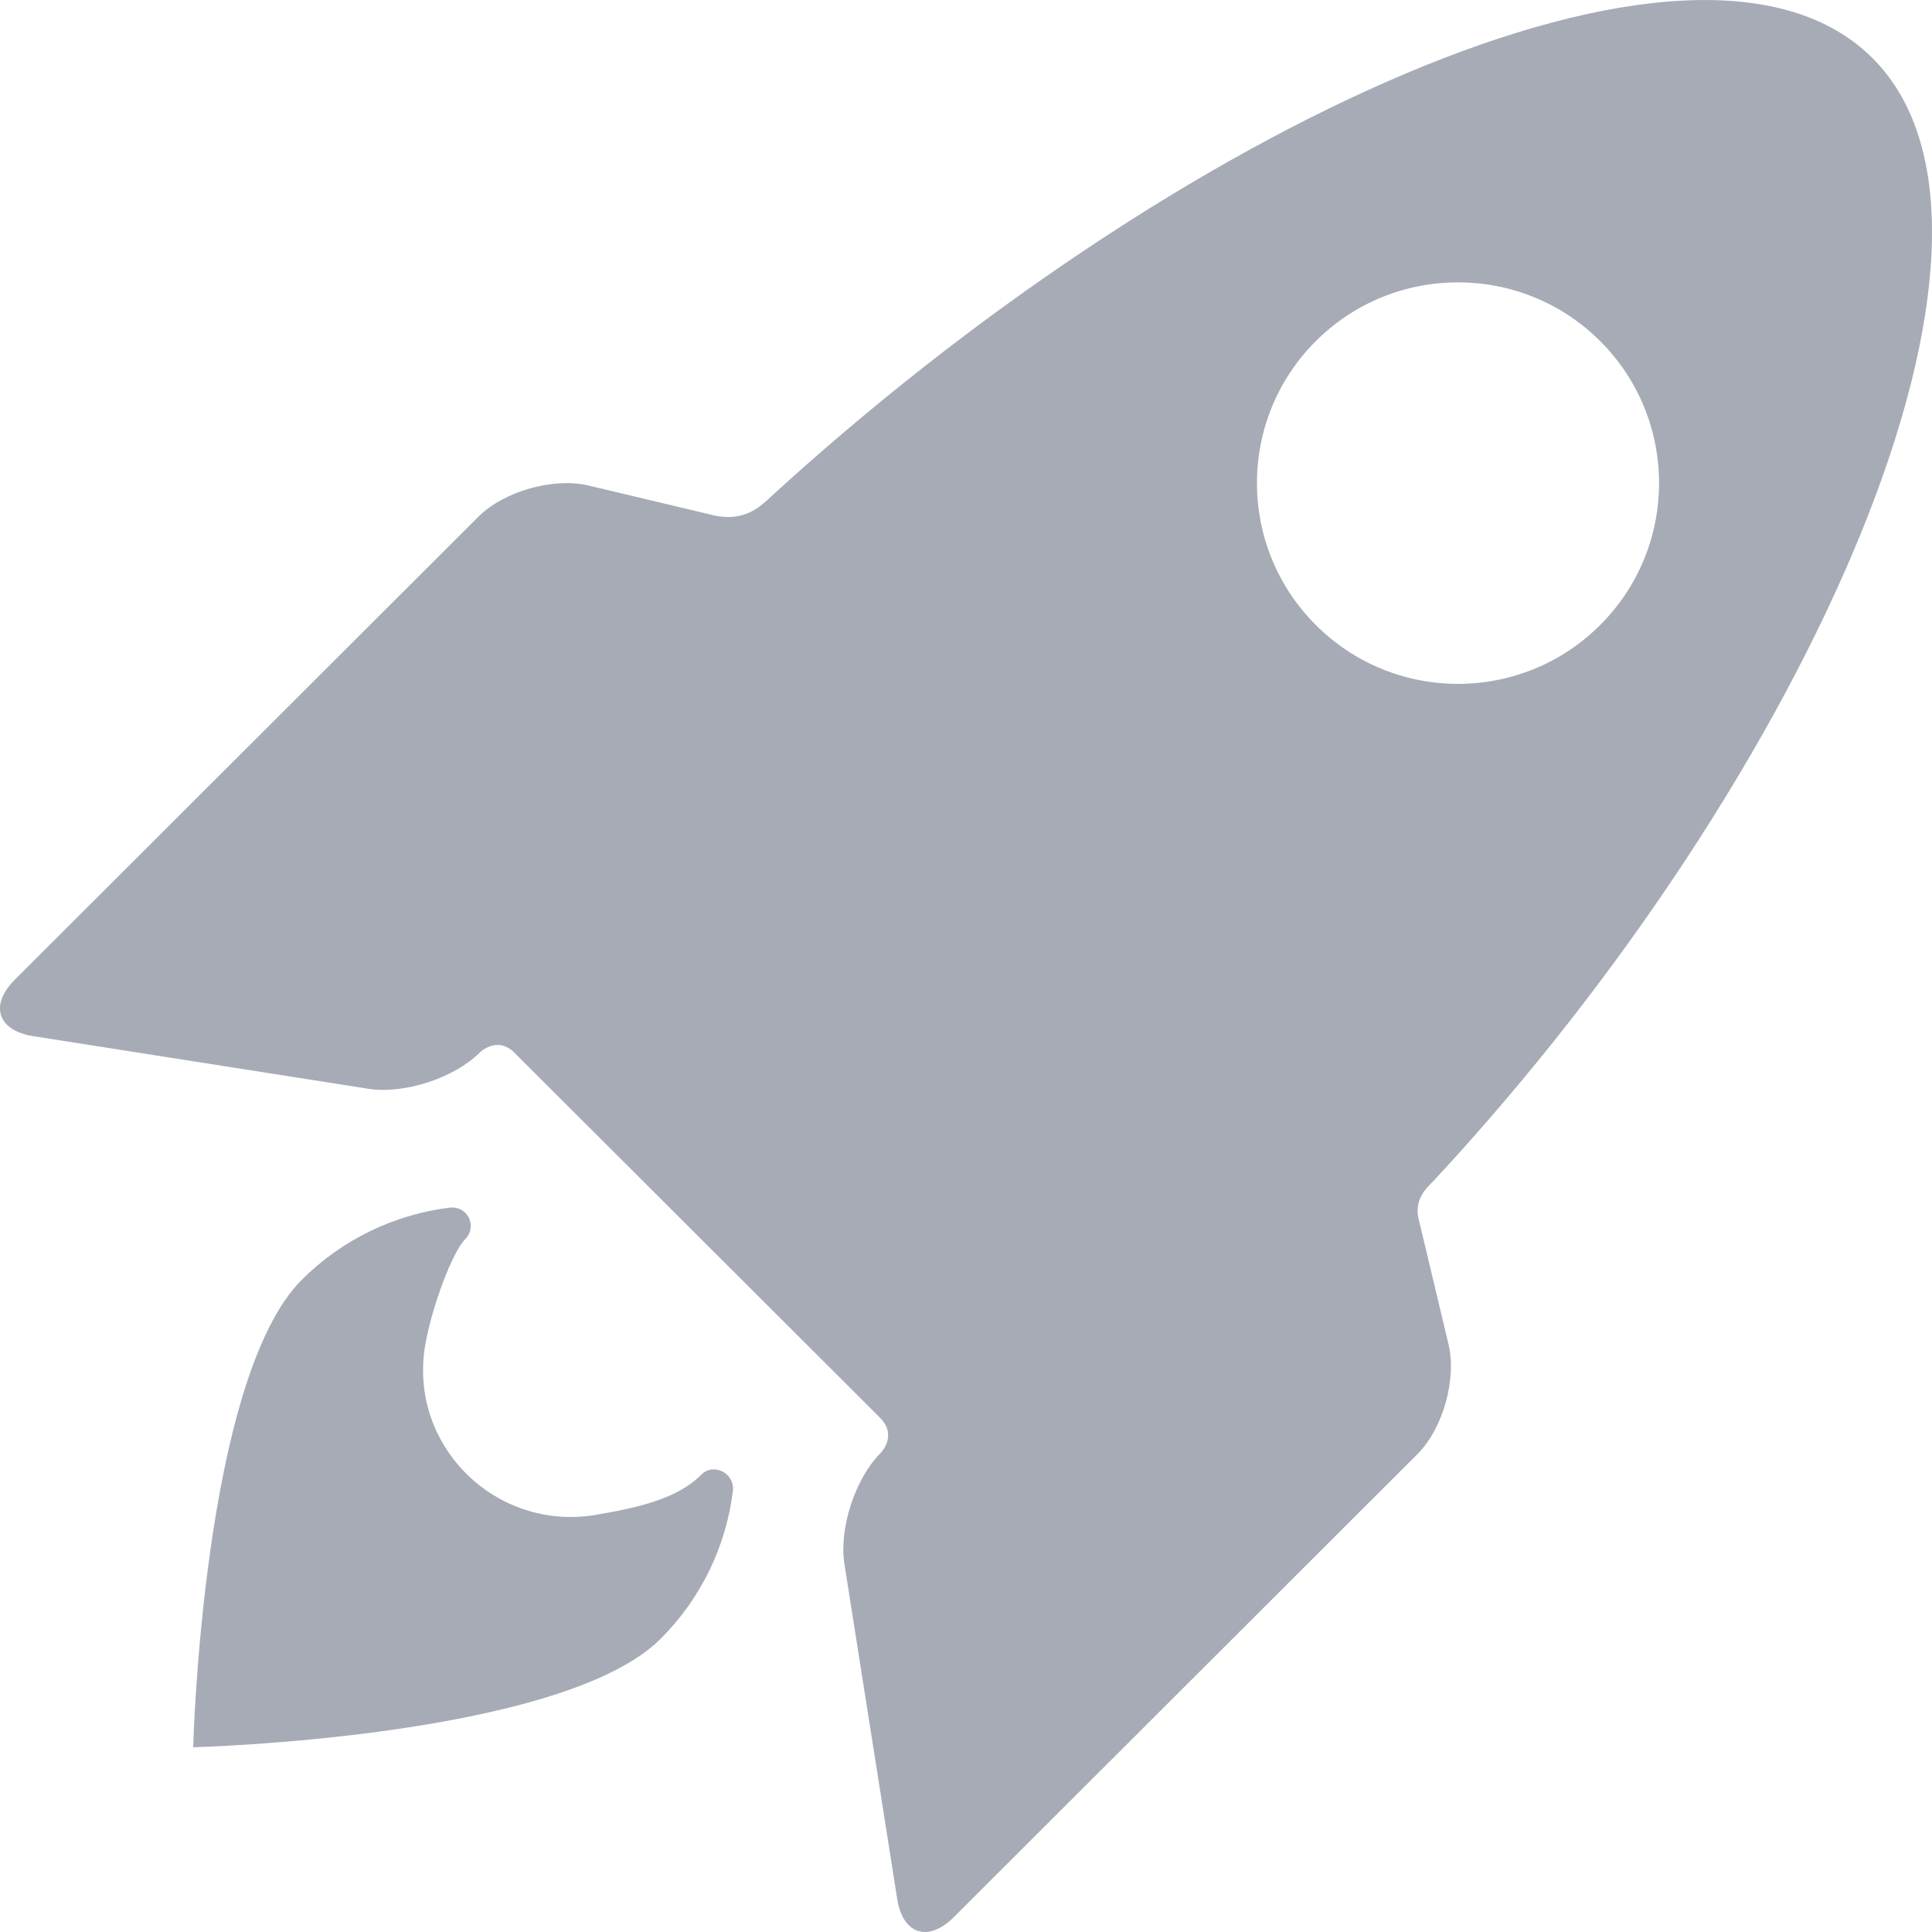
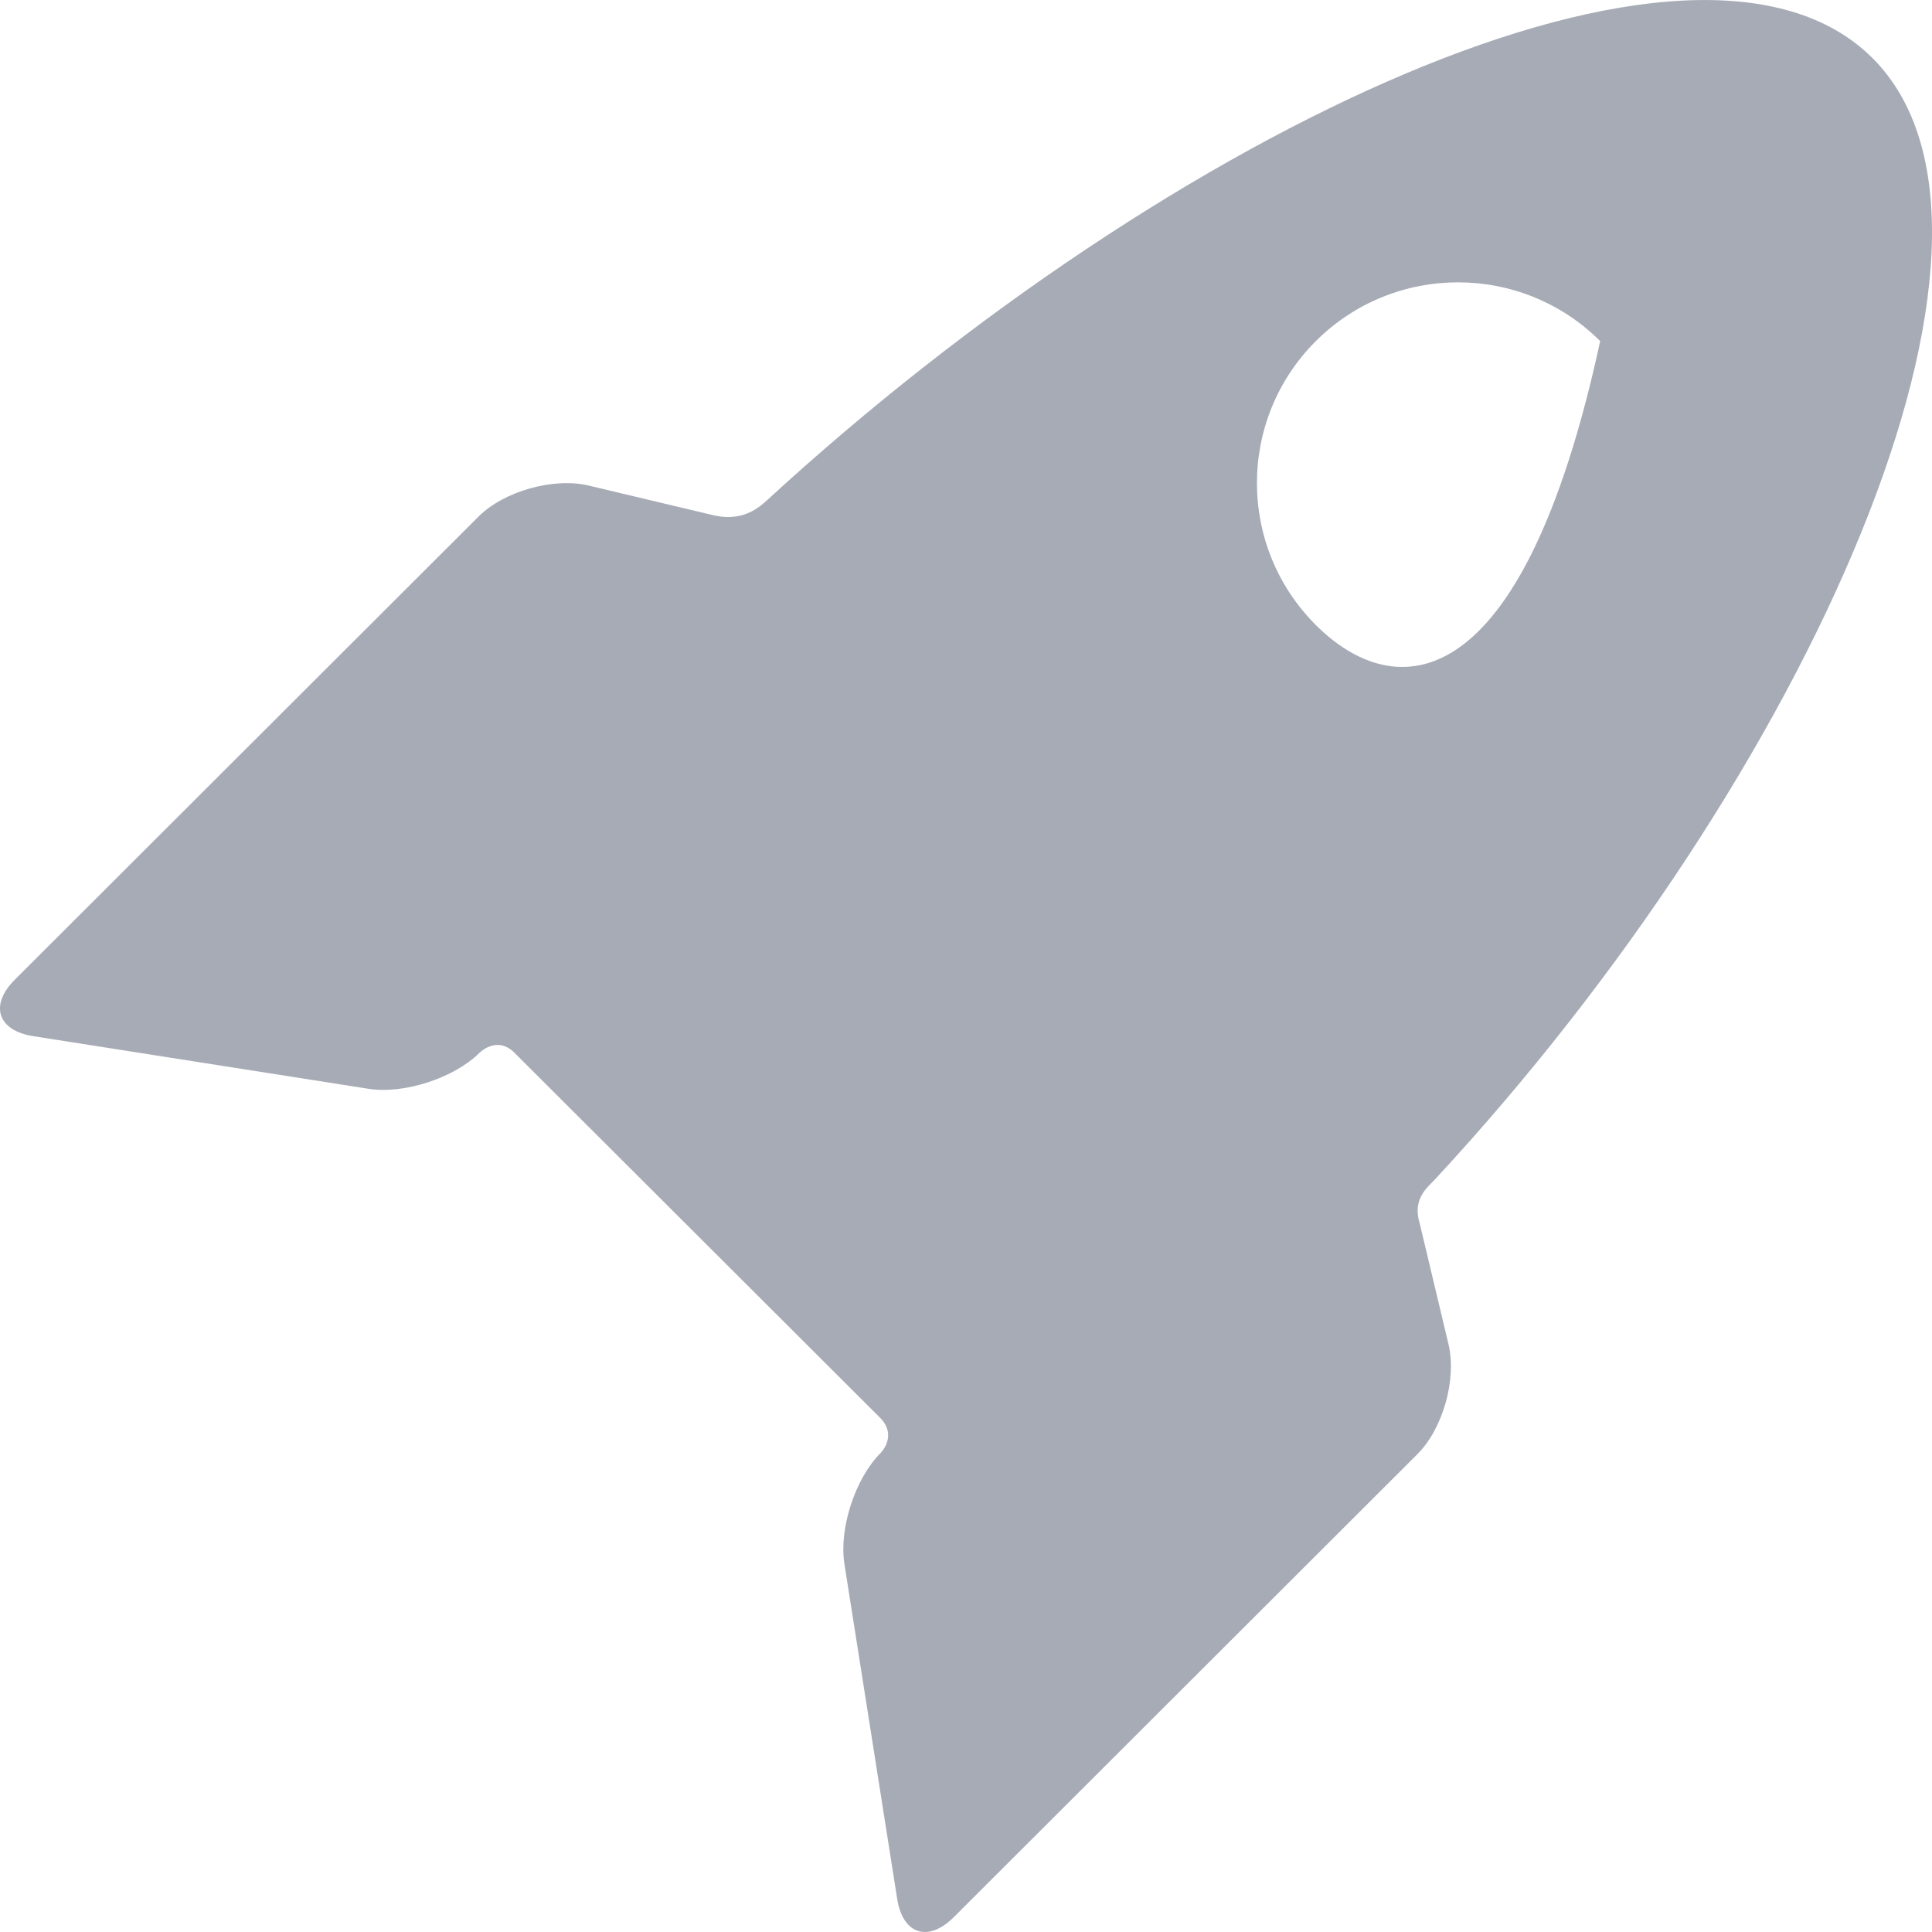
<svg xmlns="http://www.w3.org/2000/svg" width="16" height="16" viewBox="0 0 16 16" fill="none">
-   <path d="M5.805 12.215C5.613 12.407 5.306 12.482 4.937 12.545C4.107 12.687 3.374 11.97 3.523 11.13C3.58 10.812 3.748 10.366 3.853 10.262C3.876 10.239 3.891 10.21 3.896 10.178C3.902 10.147 3.897 10.114 3.883 10.085C3.869 10.057 3.846 10.033 3.818 10.018C3.789 10.003 3.757 9.997 3.725 10.001C3.261 10.058 2.829 10.269 2.499 10.599C1.678 11.421 1.6 14.47 1.6 14.47C1.6 14.47 4.651 14.392 5.472 13.571C5.803 13.24 6.014 12.808 6.07 12.343C6.083 12.197 5.905 12.11 5.805 12.215Z" fill="#A6ABB6" />
-   <path d="M11.757 10.13C11.693 9.927 11.827 9.829 11.883 9.768C14.995 6.414 16.973 1.944 15.507 0.481C14.049 -0.975 9.711 1.057 6.353 4.142C6.286 4.203 6.155 4.319 5.921 4.27L4.874 4.021C4.584 3.952 4.173 4.068 3.962 4.279L0.123 8.113C-0.089 8.324 -0.02 8.535 0.275 8.581L3.052 9.017C3.347 9.063 3.761 8.928 3.973 8.717C3.973 8.717 4.116 8.574 4.26 8.718C5.054 9.511 6.53 10.985 7.287 11.74C7.437 11.89 7.293 12.033 7.293 12.033C7.082 12.244 6.947 12.658 6.993 12.952L7.43 15.725C7.476 16.02 7.687 16.088 7.898 15.878L11.738 12.043C11.949 11.833 12.065 11.423 11.996 11.133L11.757 10.13ZM10.897 5.176C10.247 4.527 10.247 3.474 10.897 2.825C11.547 2.176 12.602 2.176 13.252 2.825C13.902 3.474 13.902 4.527 13.252 5.176C12.602 5.826 11.547 5.826 10.897 5.176Z" fill="#A6ABB6" />
+   <path d="M11.757 10.13C11.693 9.927 11.827 9.829 11.883 9.768C14.995 6.414 16.973 1.944 15.507 0.481C14.049 -0.975 9.711 1.057 6.353 4.142C6.286 4.203 6.155 4.319 5.921 4.27L4.874 4.021C4.584 3.952 4.173 4.068 3.962 4.279L0.123 8.113C-0.089 8.324 -0.02 8.535 0.275 8.581L3.052 9.017C3.347 9.063 3.761 8.928 3.973 8.717C3.973 8.717 4.116 8.574 4.26 8.718C5.054 9.511 6.53 10.985 7.287 11.74C7.437 11.89 7.293 12.033 7.293 12.033C7.082 12.244 6.947 12.658 6.993 12.952L7.43 15.725C7.476 16.02 7.687 16.088 7.898 15.878L11.738 12.043C11.949 11.833 12.065 11.423 11.996 11.133L11.757 10.13ZM10.897 5.176C10.247 4.527 10.247 3.474 10.897 2.825C11.547 2.176 12.602 2.176 13.252 2.825C12.602 5.826 11.547 5.826 10.897 5.176Z" fill="#A6ABB6" />
</svg>